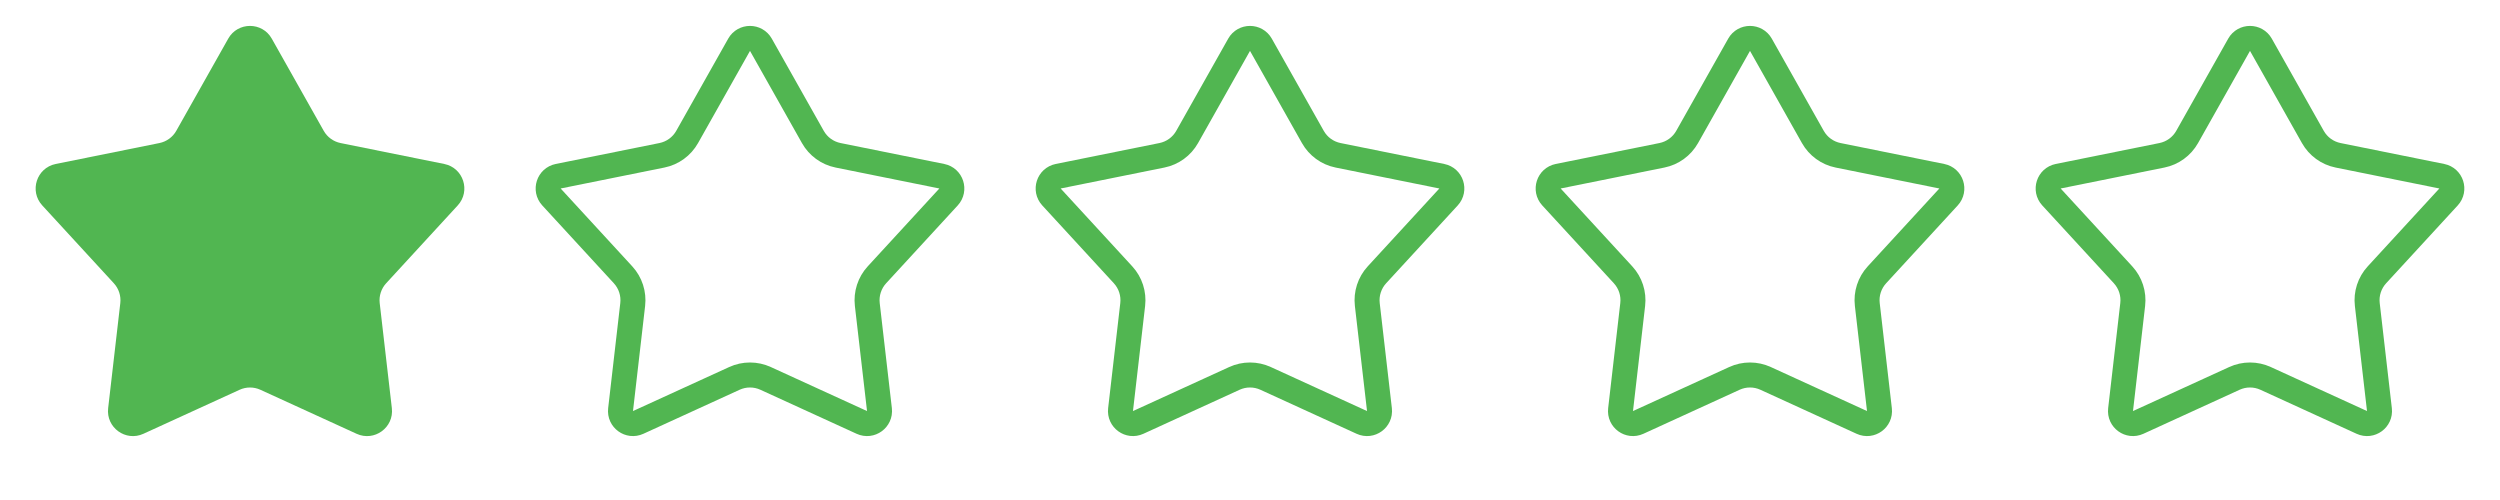
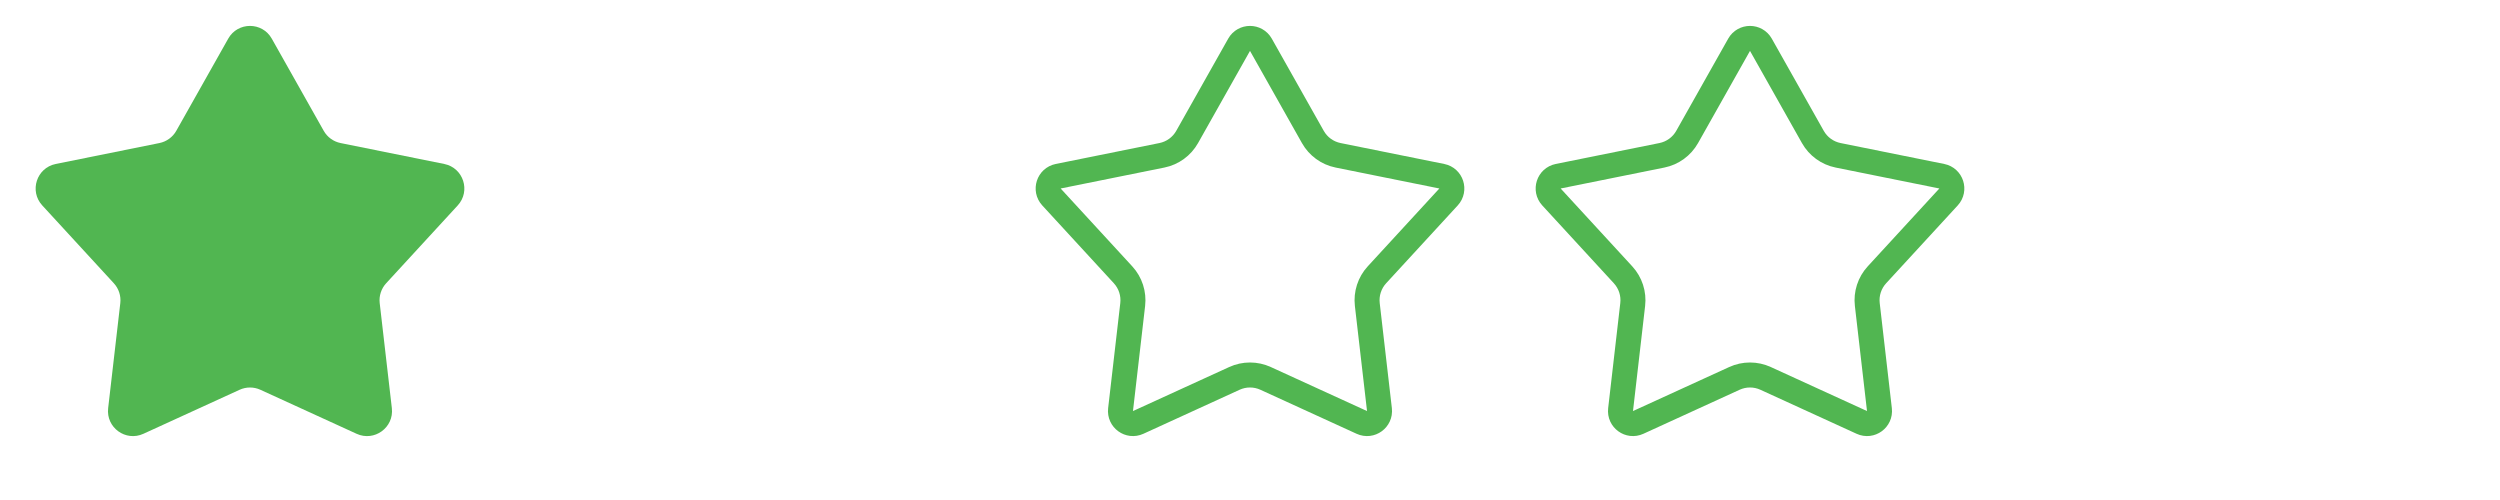
<svg xmlns="http://www.w3.org/2000/svg" width="100" height="20" viewBox="0 0 100 20" fill="none">
-   <path d="M90.436 1.791L92.514 5.478C92.728 5.858 93.097 6.126 93.524 6.212L97.672 7.049C98.054 7.126 98.205 7.591 97.942 7.878L95.077 10.993C94.782 11.314 94.641 11.748 94.692 12.181L95.177 16.385C95.222 16.772 94.827 17.059 94.473 16.897L90.624 15.136C90.228 14.954 89.772 14.954 89.376 15.136L85.527 16.897C85.173 17.059 84.778 16.772 84.823 16.385L85.308 12.181C85.359 11.748 85.218 11.314 84.923 10.993L82.058 7.878C81.795 7.591 81.946 7.126 82.328 7.049L86.476 6.212C86.903 6.126 87.272 5.858 87.486 5.478L89.564 1.791C89.756 1.452 90.244 1.452 90.436 1.791Z" stroke="#51B651" />
  <path d="M70.436 1.791L72.514 5.478C72.728 5.858 73.097 6.126 73.524 6.212L77.672 7.049C78.054 7.126 78.205 7.591 77.942 7.878L75.077 10.993C74.782 11.314 74.641 11.748 74.692 12.181L75.177 16.385C75.222 16.772 74.827 17.059 74.473 16.897L70.624 15.136C70.228 14.954 69.772 14.954 69.376 15.136L65.527 16.897C65.173 17.059 64.778 16.772 64.823 16.385L65.308 12.181C65.359 11.748 65.218 11.314 64.923 10.993L62.058 7.878C61.795 7.591 61.946 7.126 62.328 7.049L66.476 6.212C66.903 6.126 67.272 5.858 67.486 5.478L69.564 1.791C69.756 1.452 70.244 1.452 70.436 1.791Z" stroke="#51B651" />
  <path d="M50.436 1.791L52.514 5.478C52.728 5.858 53.096 6.126 53.524 6.212L57.672 7.049C58.054 7.126 58.205 7.591 57.942 7.878L55.077 10.993C54.782 11.314 54.642 11.748 54.692 12.181L55.178 16.385C55.222 16.772 54.827 17.059 54.473 16.897L50.624 15.136C50.228 14.954 49.772 14.954 49.376 15.136L45.527 16.897C45.173 17.059 44.778 16.772 44.822 16.385L45.308 12.181C45.358 11.748 45.218 11.314 44.923 10.993L42.058 7.878C41.795 7.591 41.946 7.126 42.328 7.049L46.476 6.212C46.904 6.126 47.272 5.858 47.486 5.478L49.564 1.791C49.756 1.452 50.244 1.452 50.436 1.791Z" stroke="#51B651" />
-   <path d="M30.436 1.791L32.514 5.478C32.728 5.858 33.096 6.126 33.524 6.212L37.672 7.049C38.054 7.126 38.205 7.591 37.942 7.878L35.077 10.993C34.782 11.314 34.642 11.748 34.692 12.181L35.178 16.385C35.222 16.772 34.827 17.059 34.473 16.897L30.624 15.136C30.228 14.954 29.772 14.954 29.376 15.136L25.527 16.897C25.173 17.059 24.778 16.772 24.823 16.385L25.308 12.181C25.358 11.748 25.218 11.314 24.923 10.993L22.058 7.878C21.795 7.591 21.946 7.126 22.328 7.049L26.476 6.212C26.904 6.126 27.272 5.858 27.486 5.478L29.564 1.791C29.756 1.452 30.244 1.452 30.436 1.791Z" stroke="#51B651" />
  <path d="M9.129 1.546C9.511 0.867 10.489 0.867 10.871 1.546L12.949 5.233C13.092 5.486 13.338 5.664 13.623 5.722L17.771 6.559C18.535 6.713 18.837 7.642 18.31 8.216L15.445 11.332C15.249 11.546 15.155 11.835 15.188 12.123L15.674 16.328C15.764 17.102 14.973 17.676 14.265 17.352L10.416 15.591C10.152 15.47 9.848 15.47 9.584 15.591L5.735 17.352C5.027 17.676 4.236 17.102 4.326 16.328L4.812 12.123C4.845 11.835 4.751 11.546 4.555 11.332L1.69 8.216C1.163 7.642 1.465 6.713 2.229 6.559L6.377 5.722C6.662 5.664 6.908 5.486 7.051 5.233L9.129 1.546Z" fill="#51B651" />
</svg>